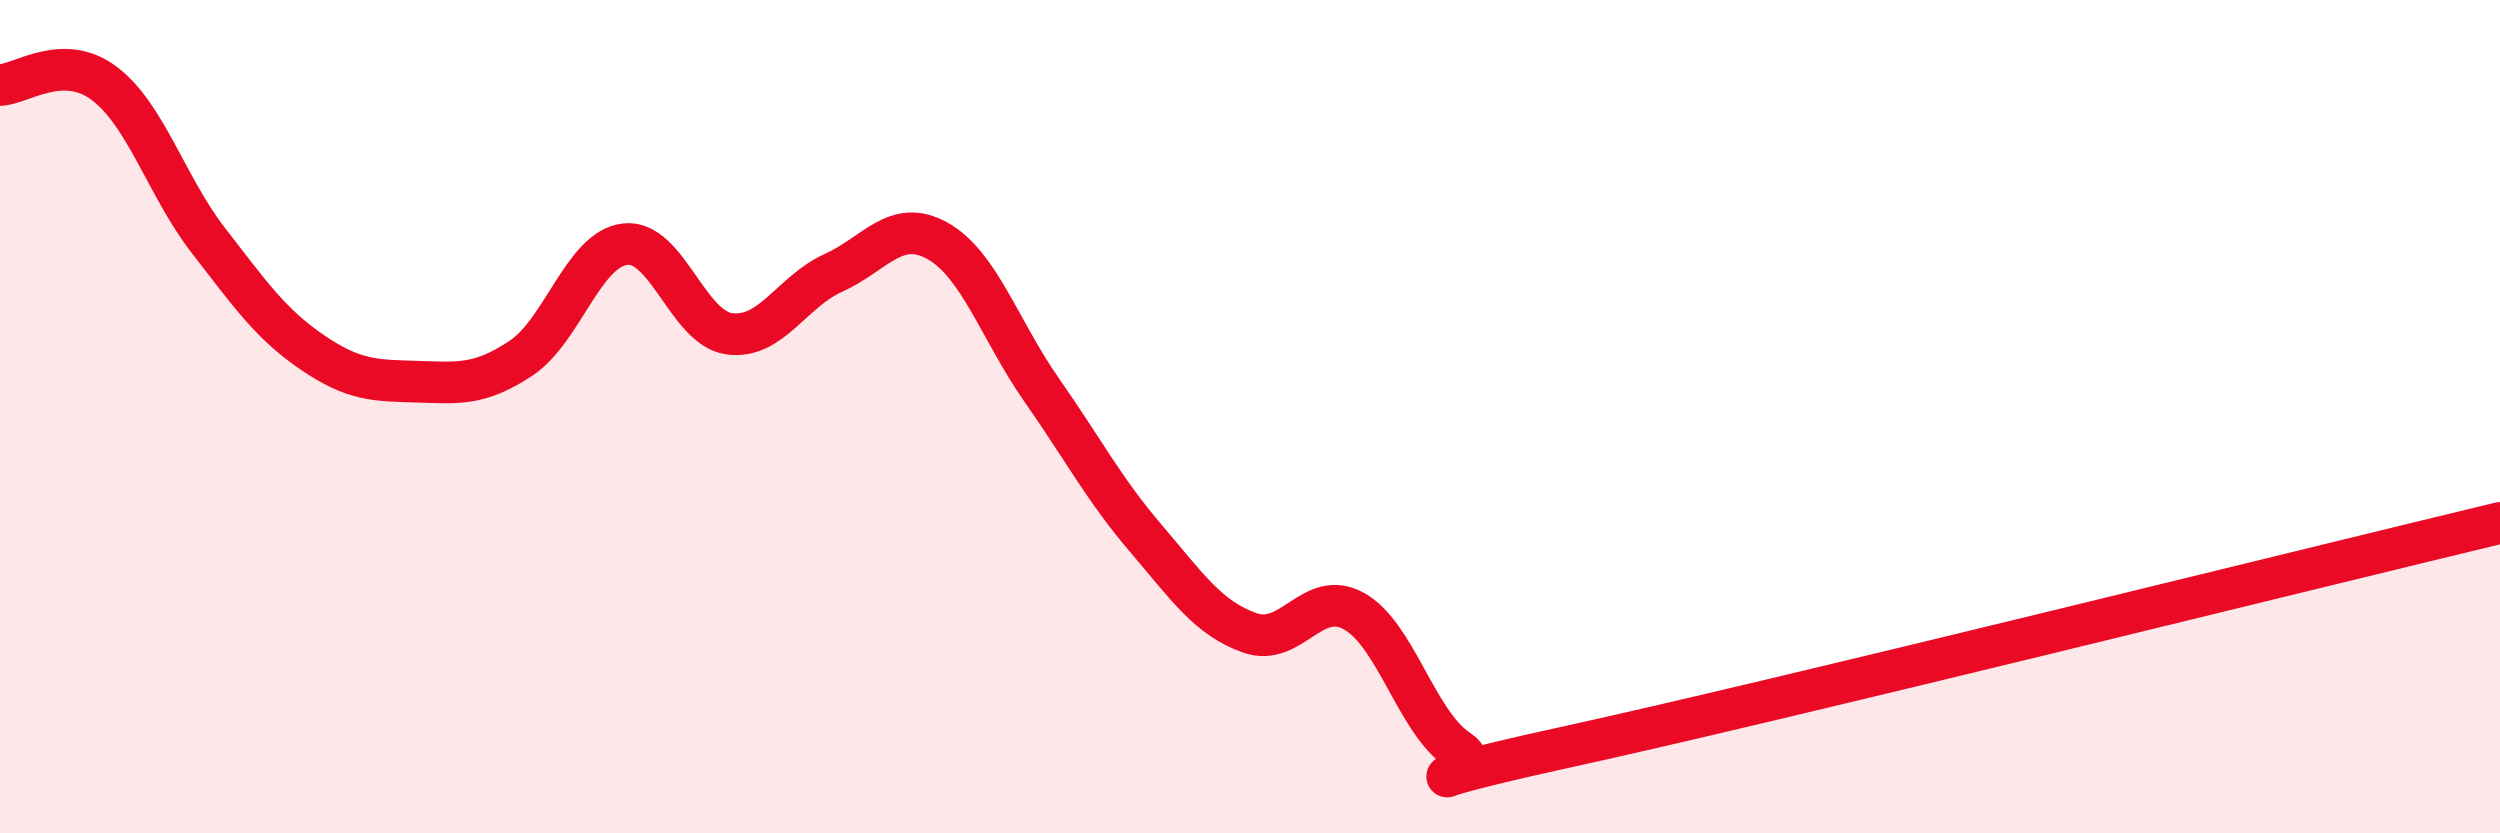
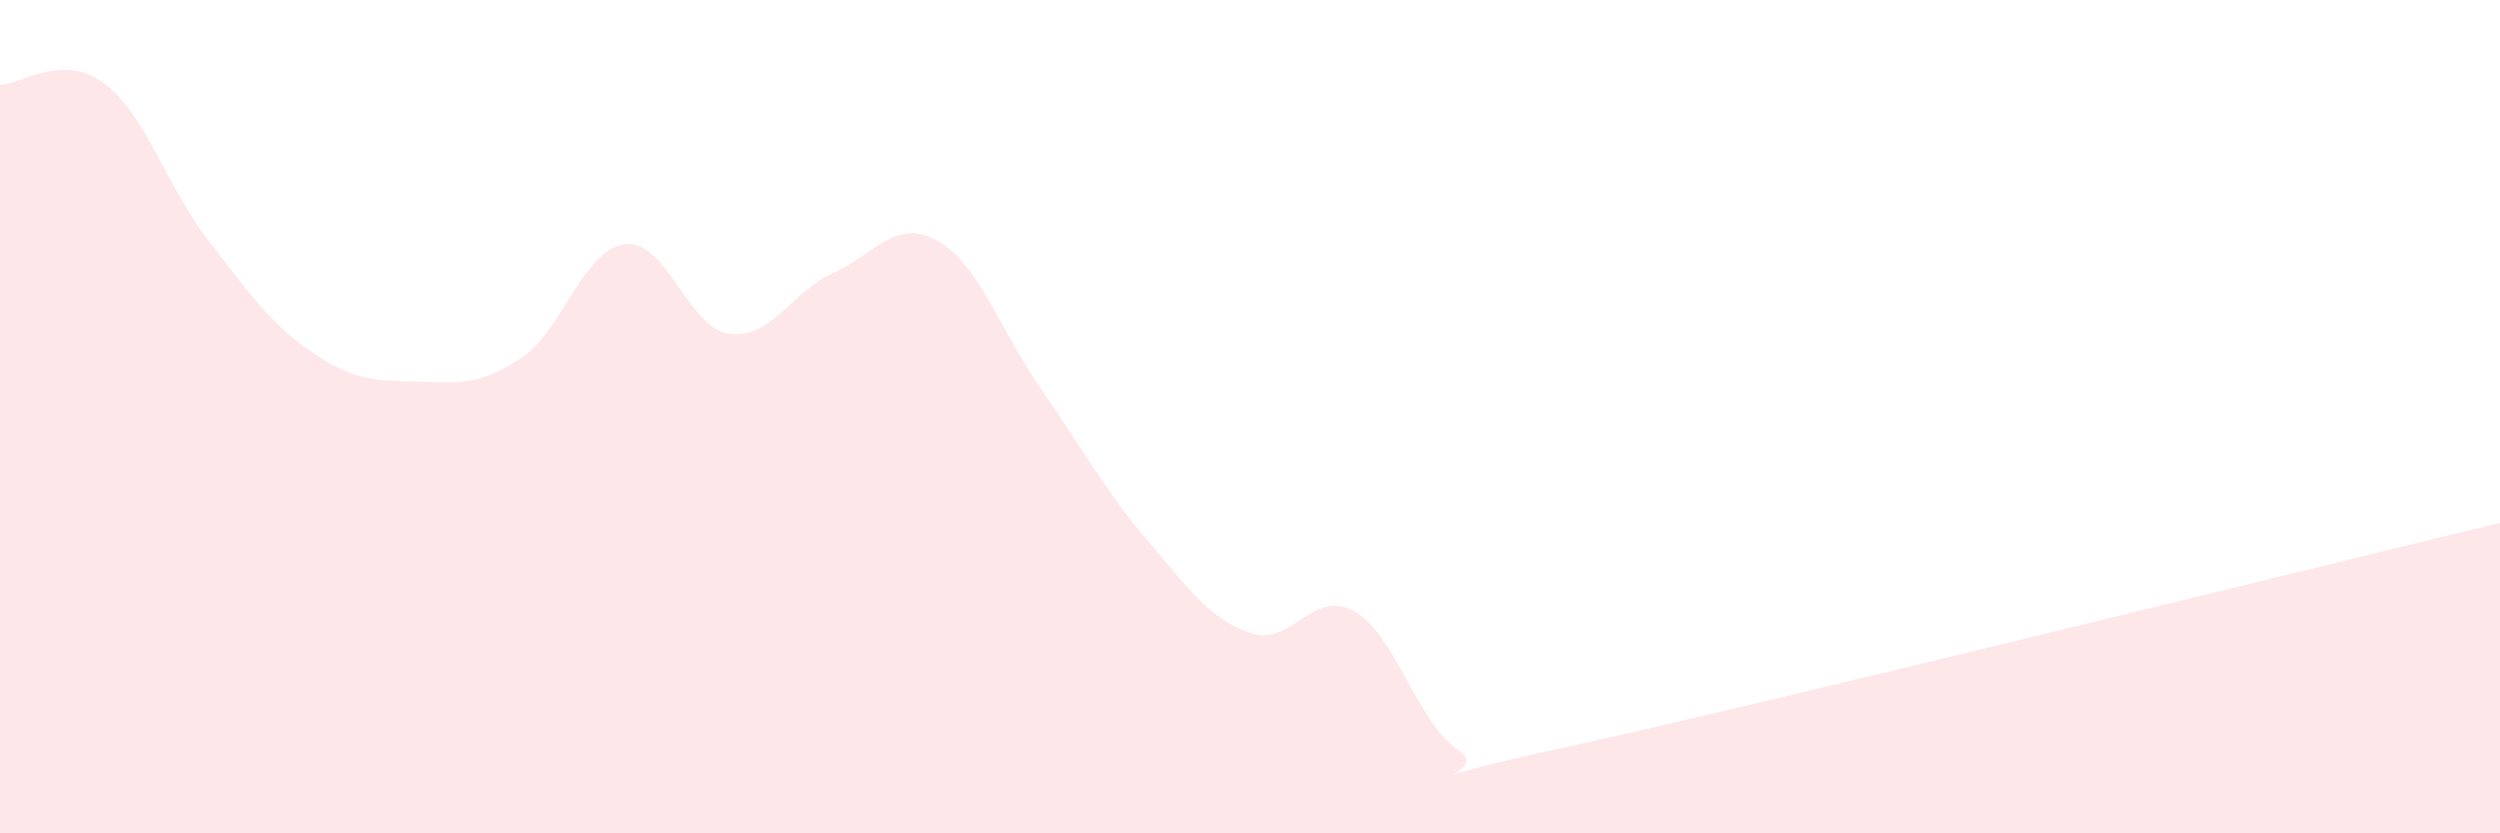
<svg xmlns="http://www.w3.org/2000/svg" width="60" height="20" viewBox="0 0 60 20">
  <path d="M 0,2.04 C 0.5,2.03 1.5,1.25 2.5,2 C 3.5,2.75 4,4.48 5,5.77 C 6,7.06 6.5,7.78 7.5,8.46 C 8.5,9.14 9,9.13 10,9.16 C 11,9.19 11.5,9.26 12.5,8.6 C 13.5,7.94 14,5.98 15,5.86 C 16,5.74 16.5,7.87 17.5,8.01 C 18.5,8.15 19,7 20,6.55 C 21,6.1 21.5,5.22 22.5,5.78 C 23.5,6.34 24,7.93 25,9.36 C 26,10.79 26.5,11.75 27.5,12.92 C 28.5,14.09 29,14.84 30,15.19 C 31,15.54 31.5,14.11 32.5,14.67 C 33.5,15.23 34,17.34 35,18 C 36,18.66 32.5,19.04 37.5,17.95 C 42.5,16.86 55.5,13.63 60,12.55L60 20L0 20Z" fill="#EB0A25" opacity="0.1" stroke-linecap="round" stroke-linejoin="round" />
-   <path d="M 0,2.04 C 0.5,2.03 1.5,1.25 2.5,2 C 3.5,2.75 4,4.48 5,5.77 C 6,7.06 6.5,7.78 7.5,8.46 C 8.5,9.14 9,9.13 10,9.16 C 11,9.19 11.5,9.26 12.5,8.6 C 13.5,7.94 14,5.98 15,5.86 C 16,5.74 16.5,7.87 17.5,8.01 C 18.5,8.15 19,7 20,6.55 C 21,6.1 21.5,5.22 22.5,5.78 C 23.5,6.34 24,7.93 25,9.36 C 26,10.79 26.5,11.75 27.5,12.92 C 28.5,14.09 29,14.84 30,15.19 C 31,15.54 31.5,14.11 32.5,14.67 C 33.5,15.23 34,17.34 35,18 C 36,18.66 32.5,19.04 37.5,17.95 C 42.5,16.86 55.5,13.63 60,12.55" stroke="#EB0A25" stroke-width="1" fill="none" stroke-linecap="round" stroke-linejoin="round" />
</svg>